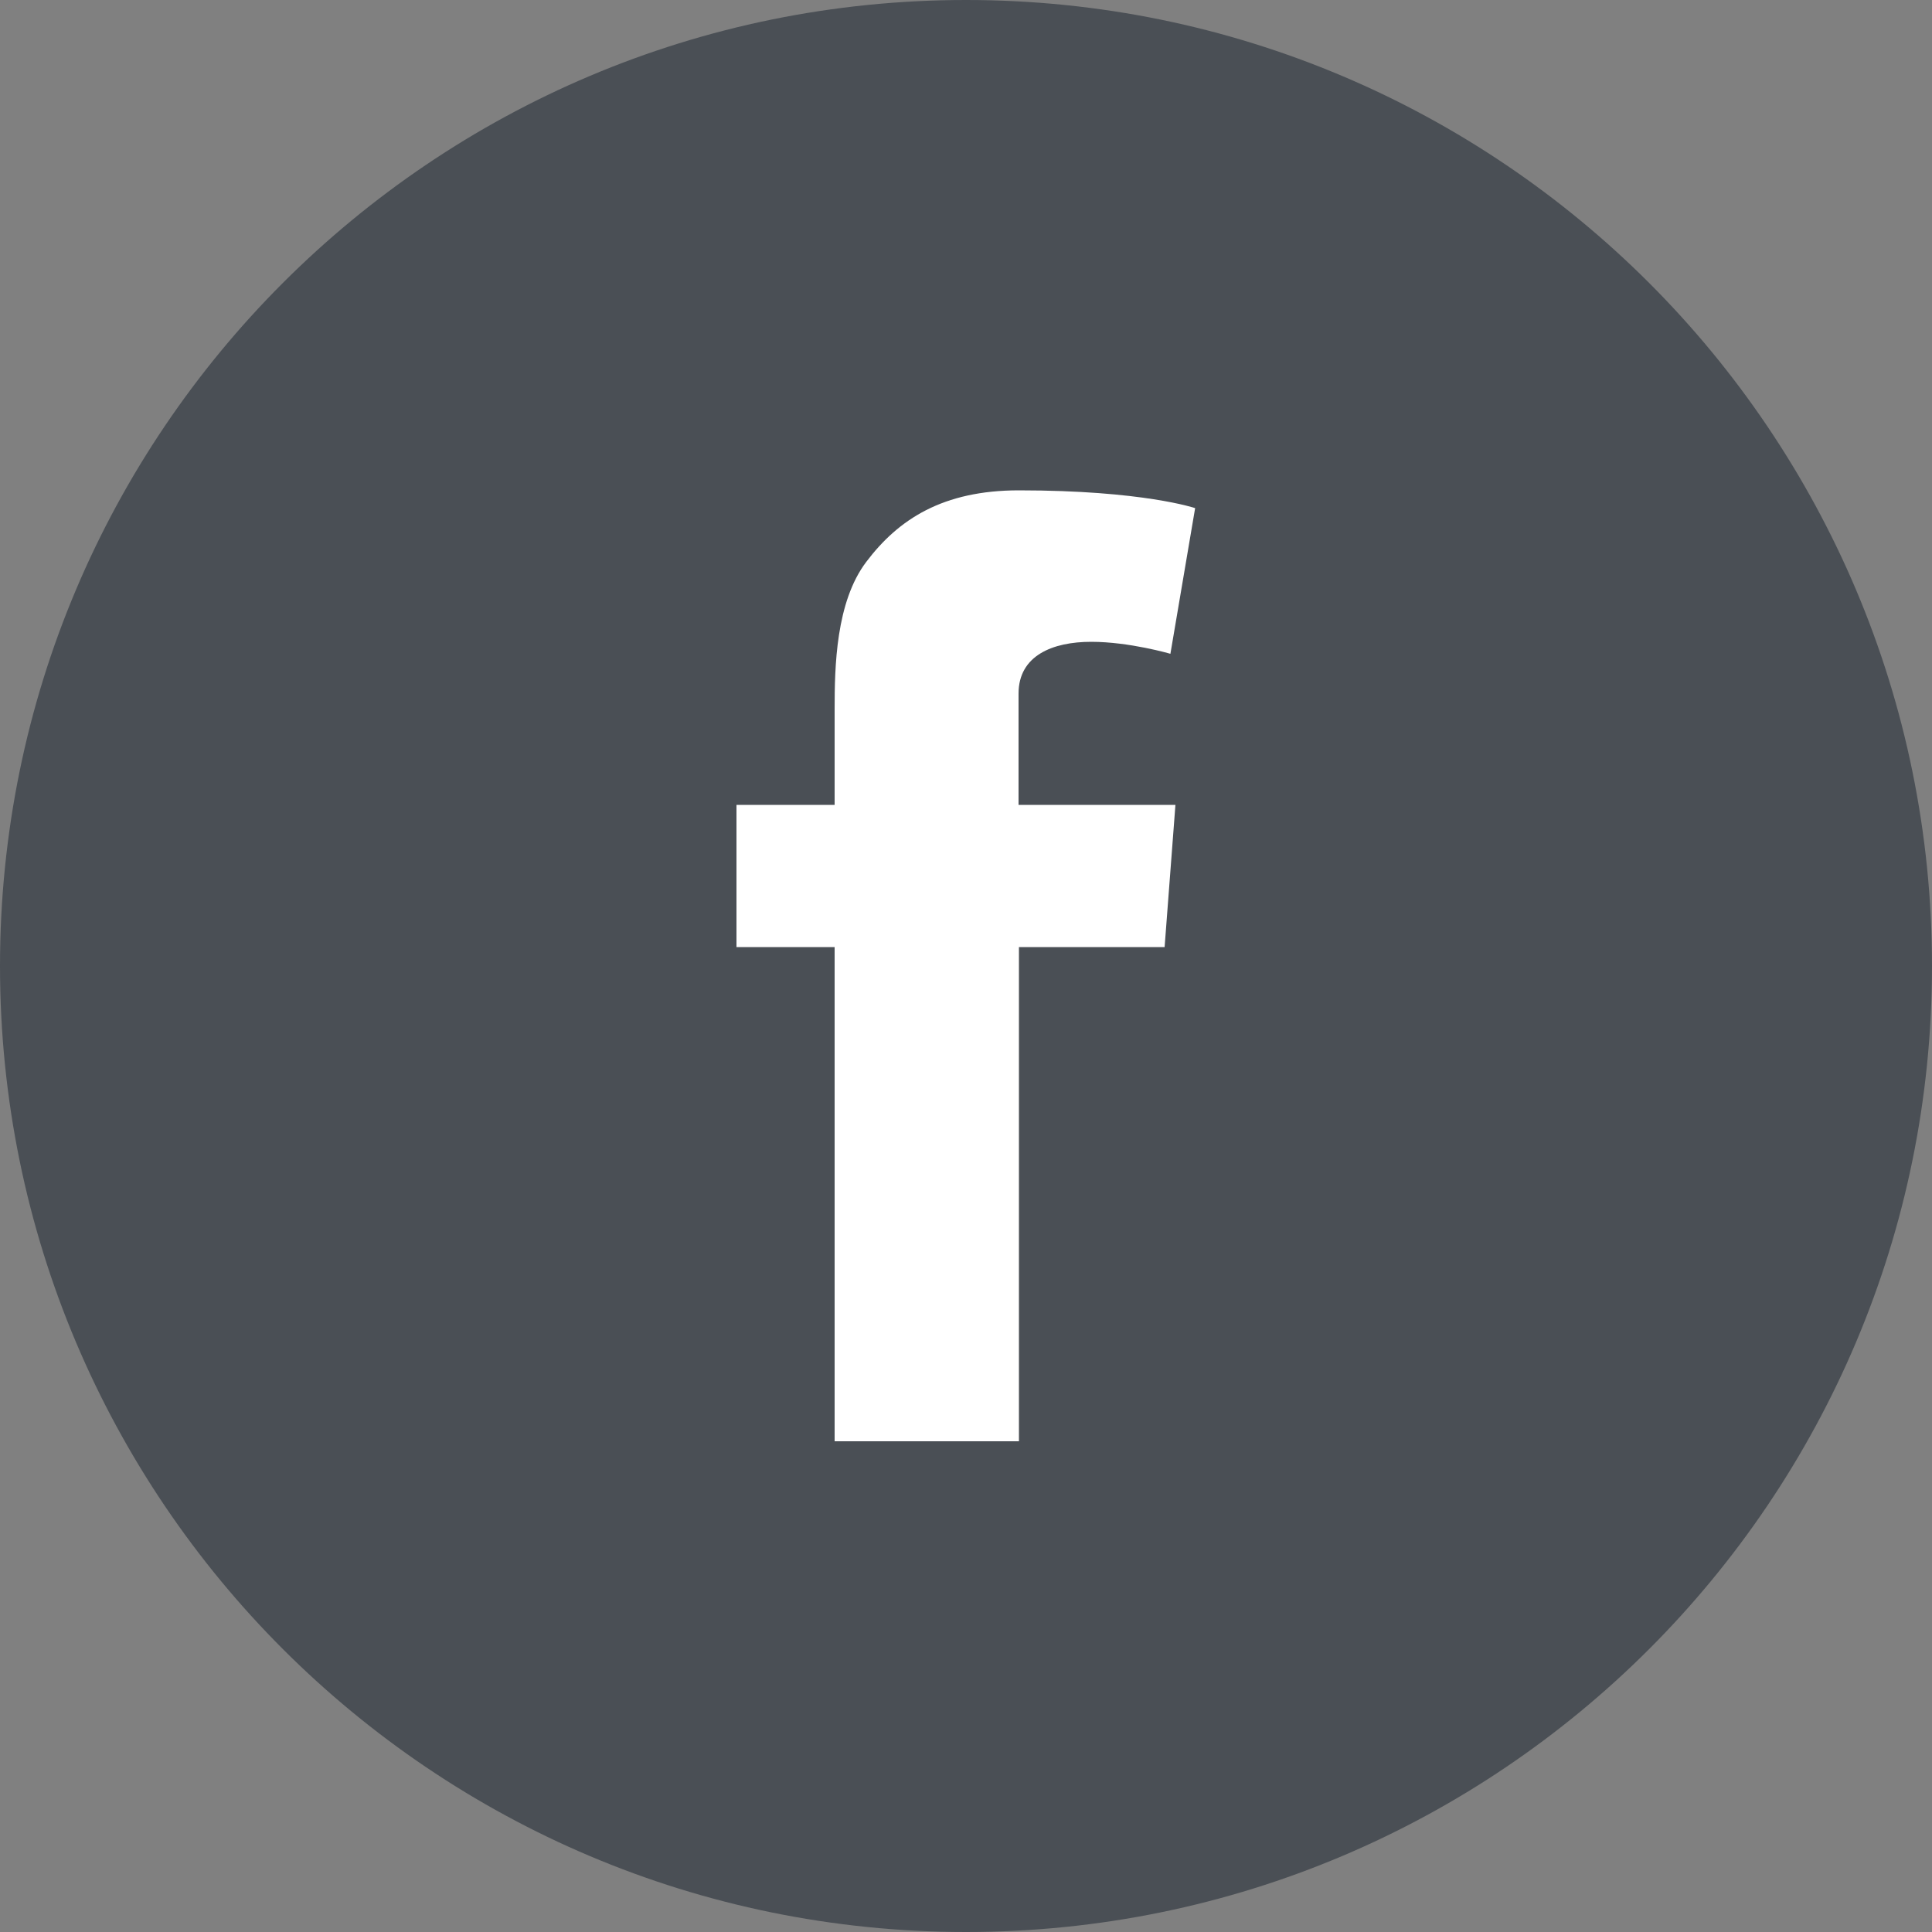
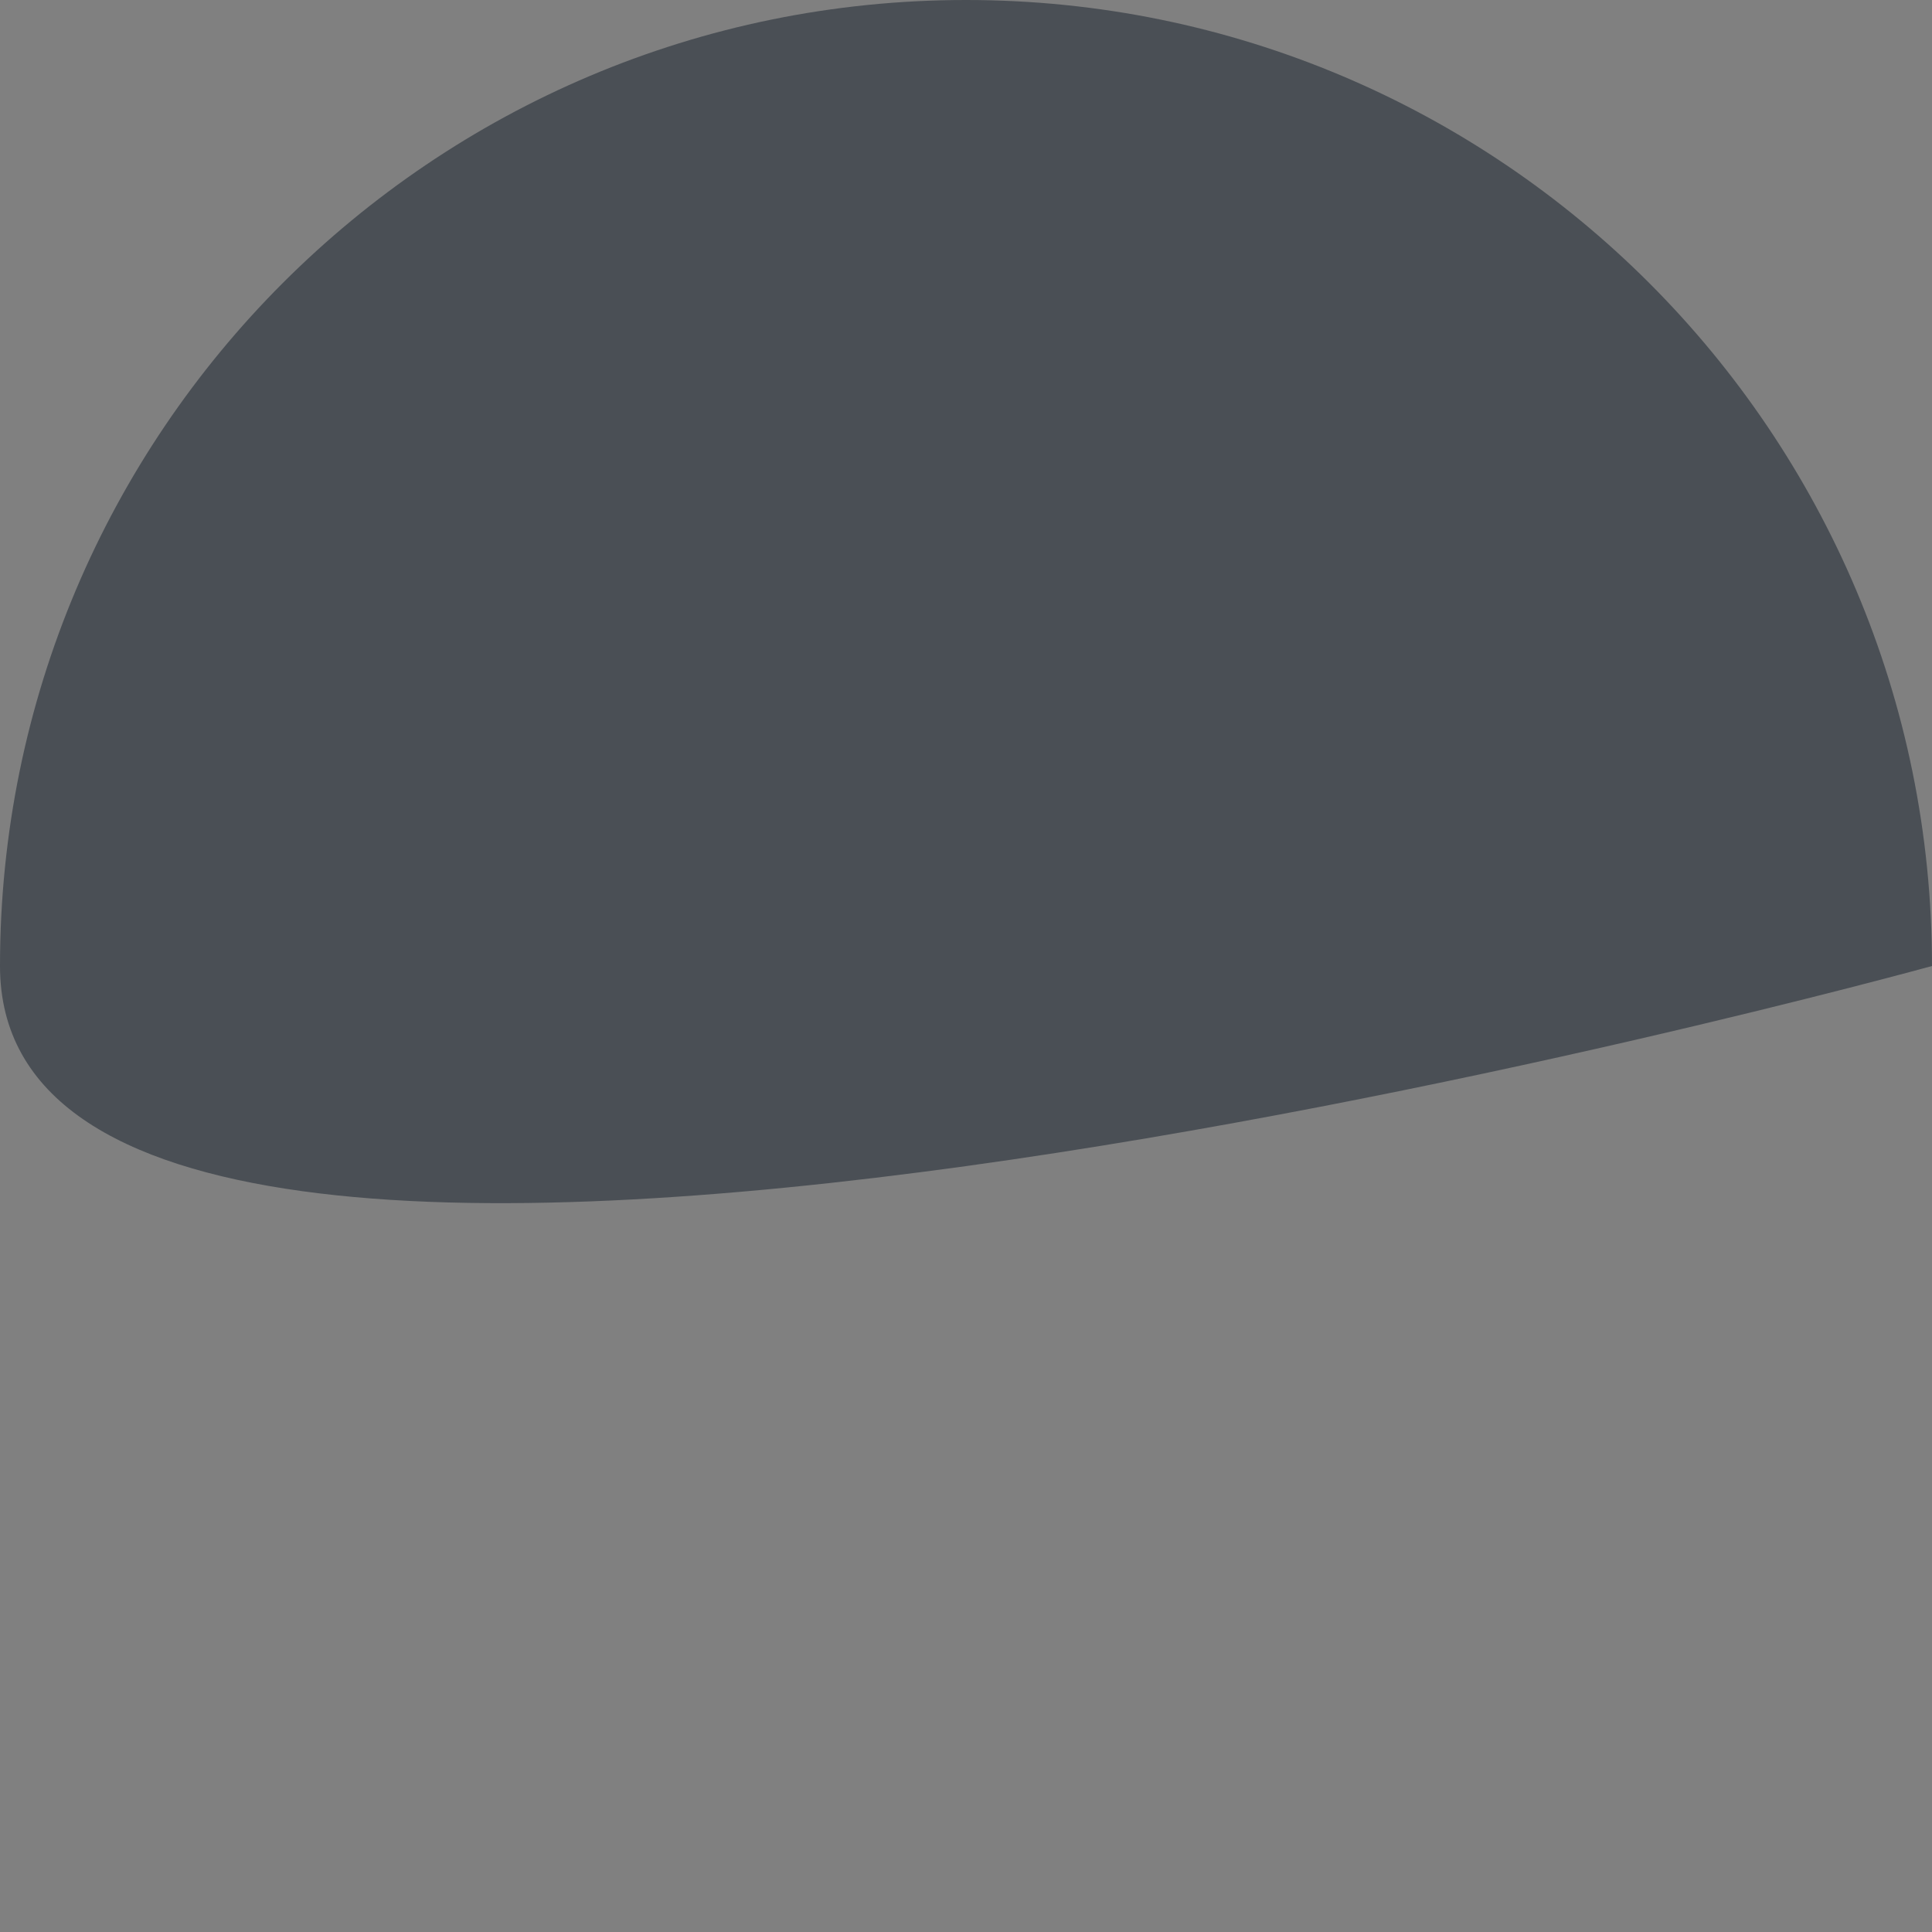
<svg xmlns="http://www.w3.org/2000/svg" version="1.1" id="Layer_1" x="0px" y="0px" viewBox="0 0 50 50" style="enable-background:new 0 0 50 50;" xml:space="preserve">
  <rect x="0" y="0" width="50" height="50" fill="#808080" stroke="none" />
  <style type="text/css">
	.st0{fill:#4A4F55;}
	.st1{fill:#FFFFFF;}
</style>
  <g>
-     <path class="st0" d="M50,25c0,13.81-11.19,25-25,25S0,38.81,0,25S11.19,0,25,0S50,11.19,50,25" />
-     <path class="st1" d="M19.06,20.83h2.54v-1.16v-1.13v-0.19c0-1.09,0.03-2.77,0.82-3.81c0.83-1.1,1.98-1.85,3.95-1.85   c3.21,0,4.56,0.46,4.56,0.46l-0.64,3.77c0,0-1.06-0.31-2.05-0.31c-0.99,0-1.88,0.35-1.88,1.34v0.4v1.32v1.16h4.06l-0.28,3.68h-3.77   V37.3h-4.77V24.51h-2.54V20.83z" />
+     <path class="st0" d="M50,25S0,38.81,0,25S11.19,0,25,0S50,11.19,50,25" />
  </g>
</svg>